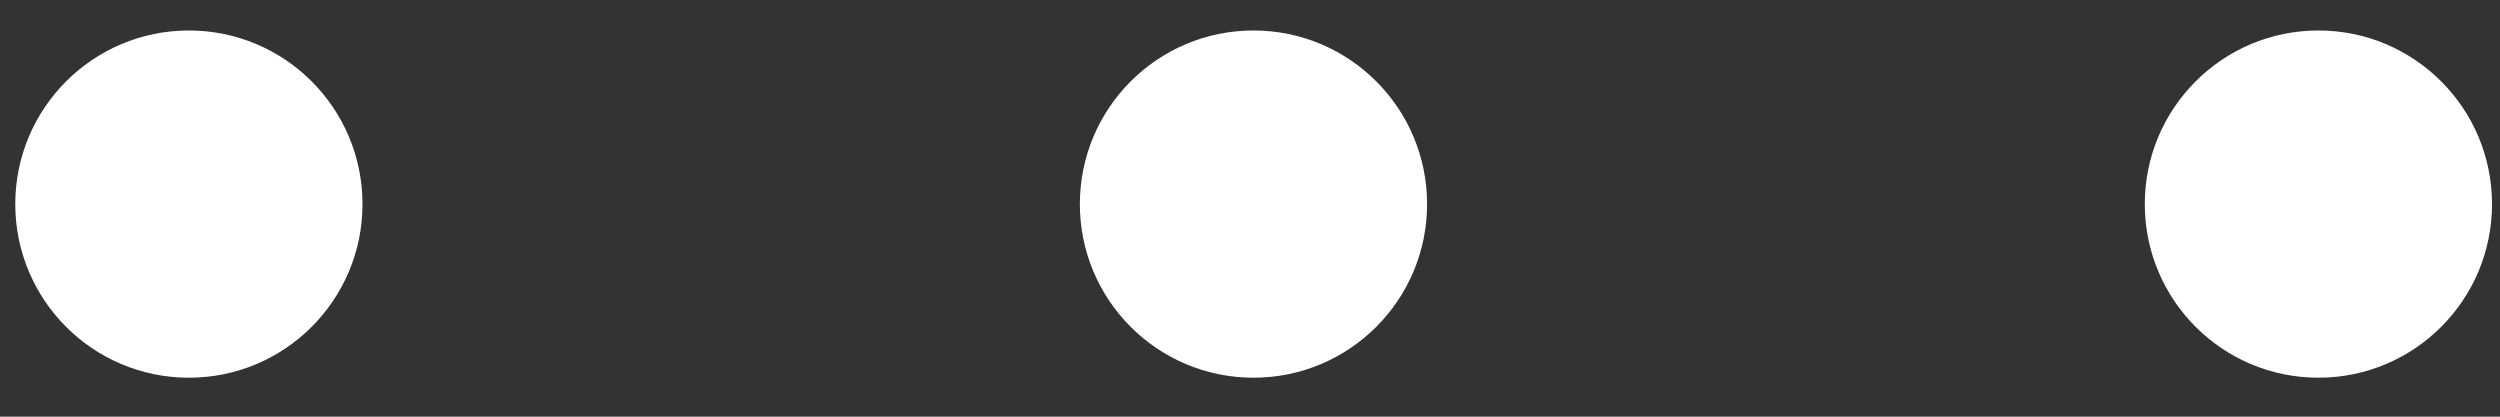
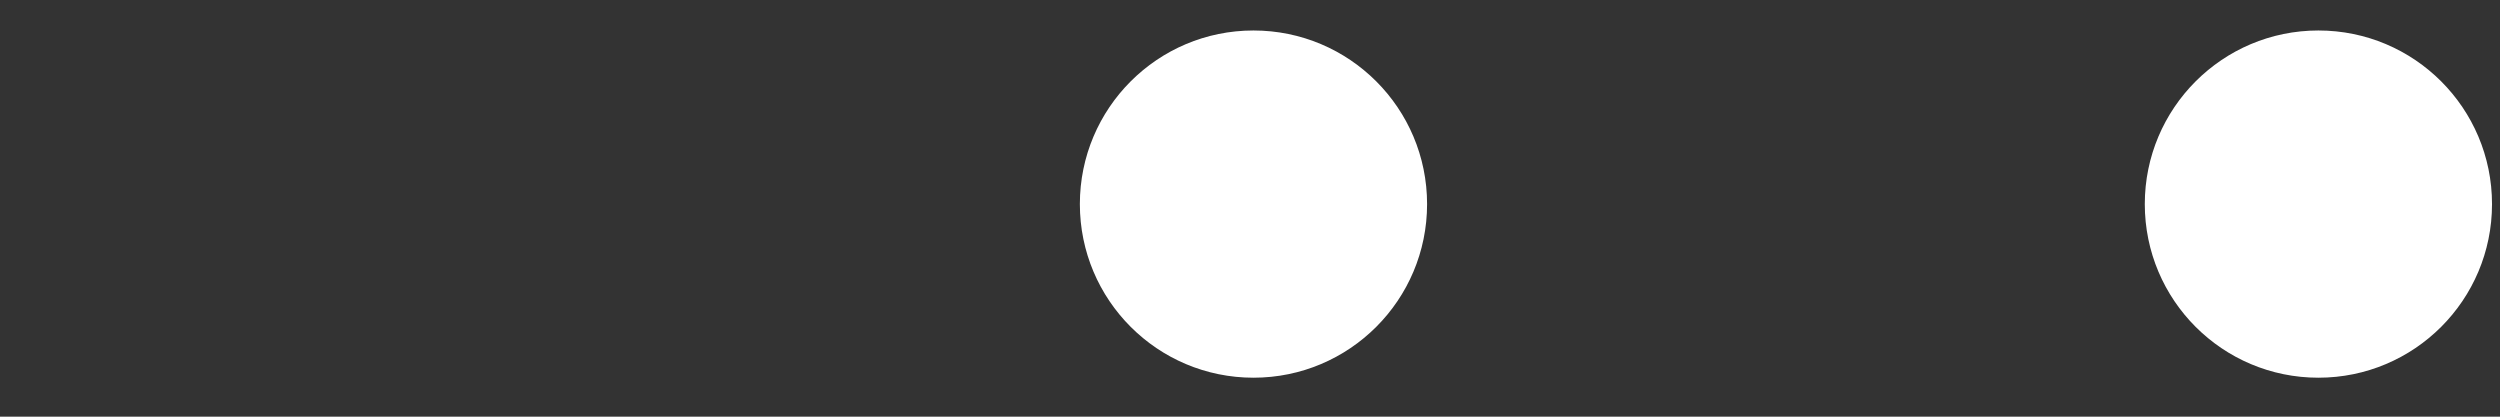
<svg xmlns="http://www.w3.org/2000/svg" width="36" height="6" viewBox="0 0 36 6" fill="none">
  <rect x="0" y="0" width="36" height="6" fill="#333333" stroke="none" />
-   <path d="M2.72 5.439C4.101 5.439 5.22 4.32 5.22 2.939C5.22 1.559 4.101 0.439 2.72 0.439C1.339 0.439 0.22 1.559 0.22 2.939C0.22 4.32 1.339 5.439 2.72 5.439Z" fill="white" />
  <path d="M18.05 5.439C19.431 5.439 20.55 4.32 20.55 2.939C20.55 1.559 19.431 0.439 18.05 0.439C16.669 0.439 15.55 1.559 15.55 2.939C15.55 4.32 16.669 5.439 18.05 5.439Z" fill="white" />
  <path d="M33.385 5.439C34.766 5.439 35.885 4.32 35.885 2.939C35.885 1.559 34.766 0.439 33.385 0.439C32.004 0.439 30.885 1.559 30.885 2.939C30.885 4.32 32.004 5.439 33.385 5.439Z" fill="white" />
</svg>